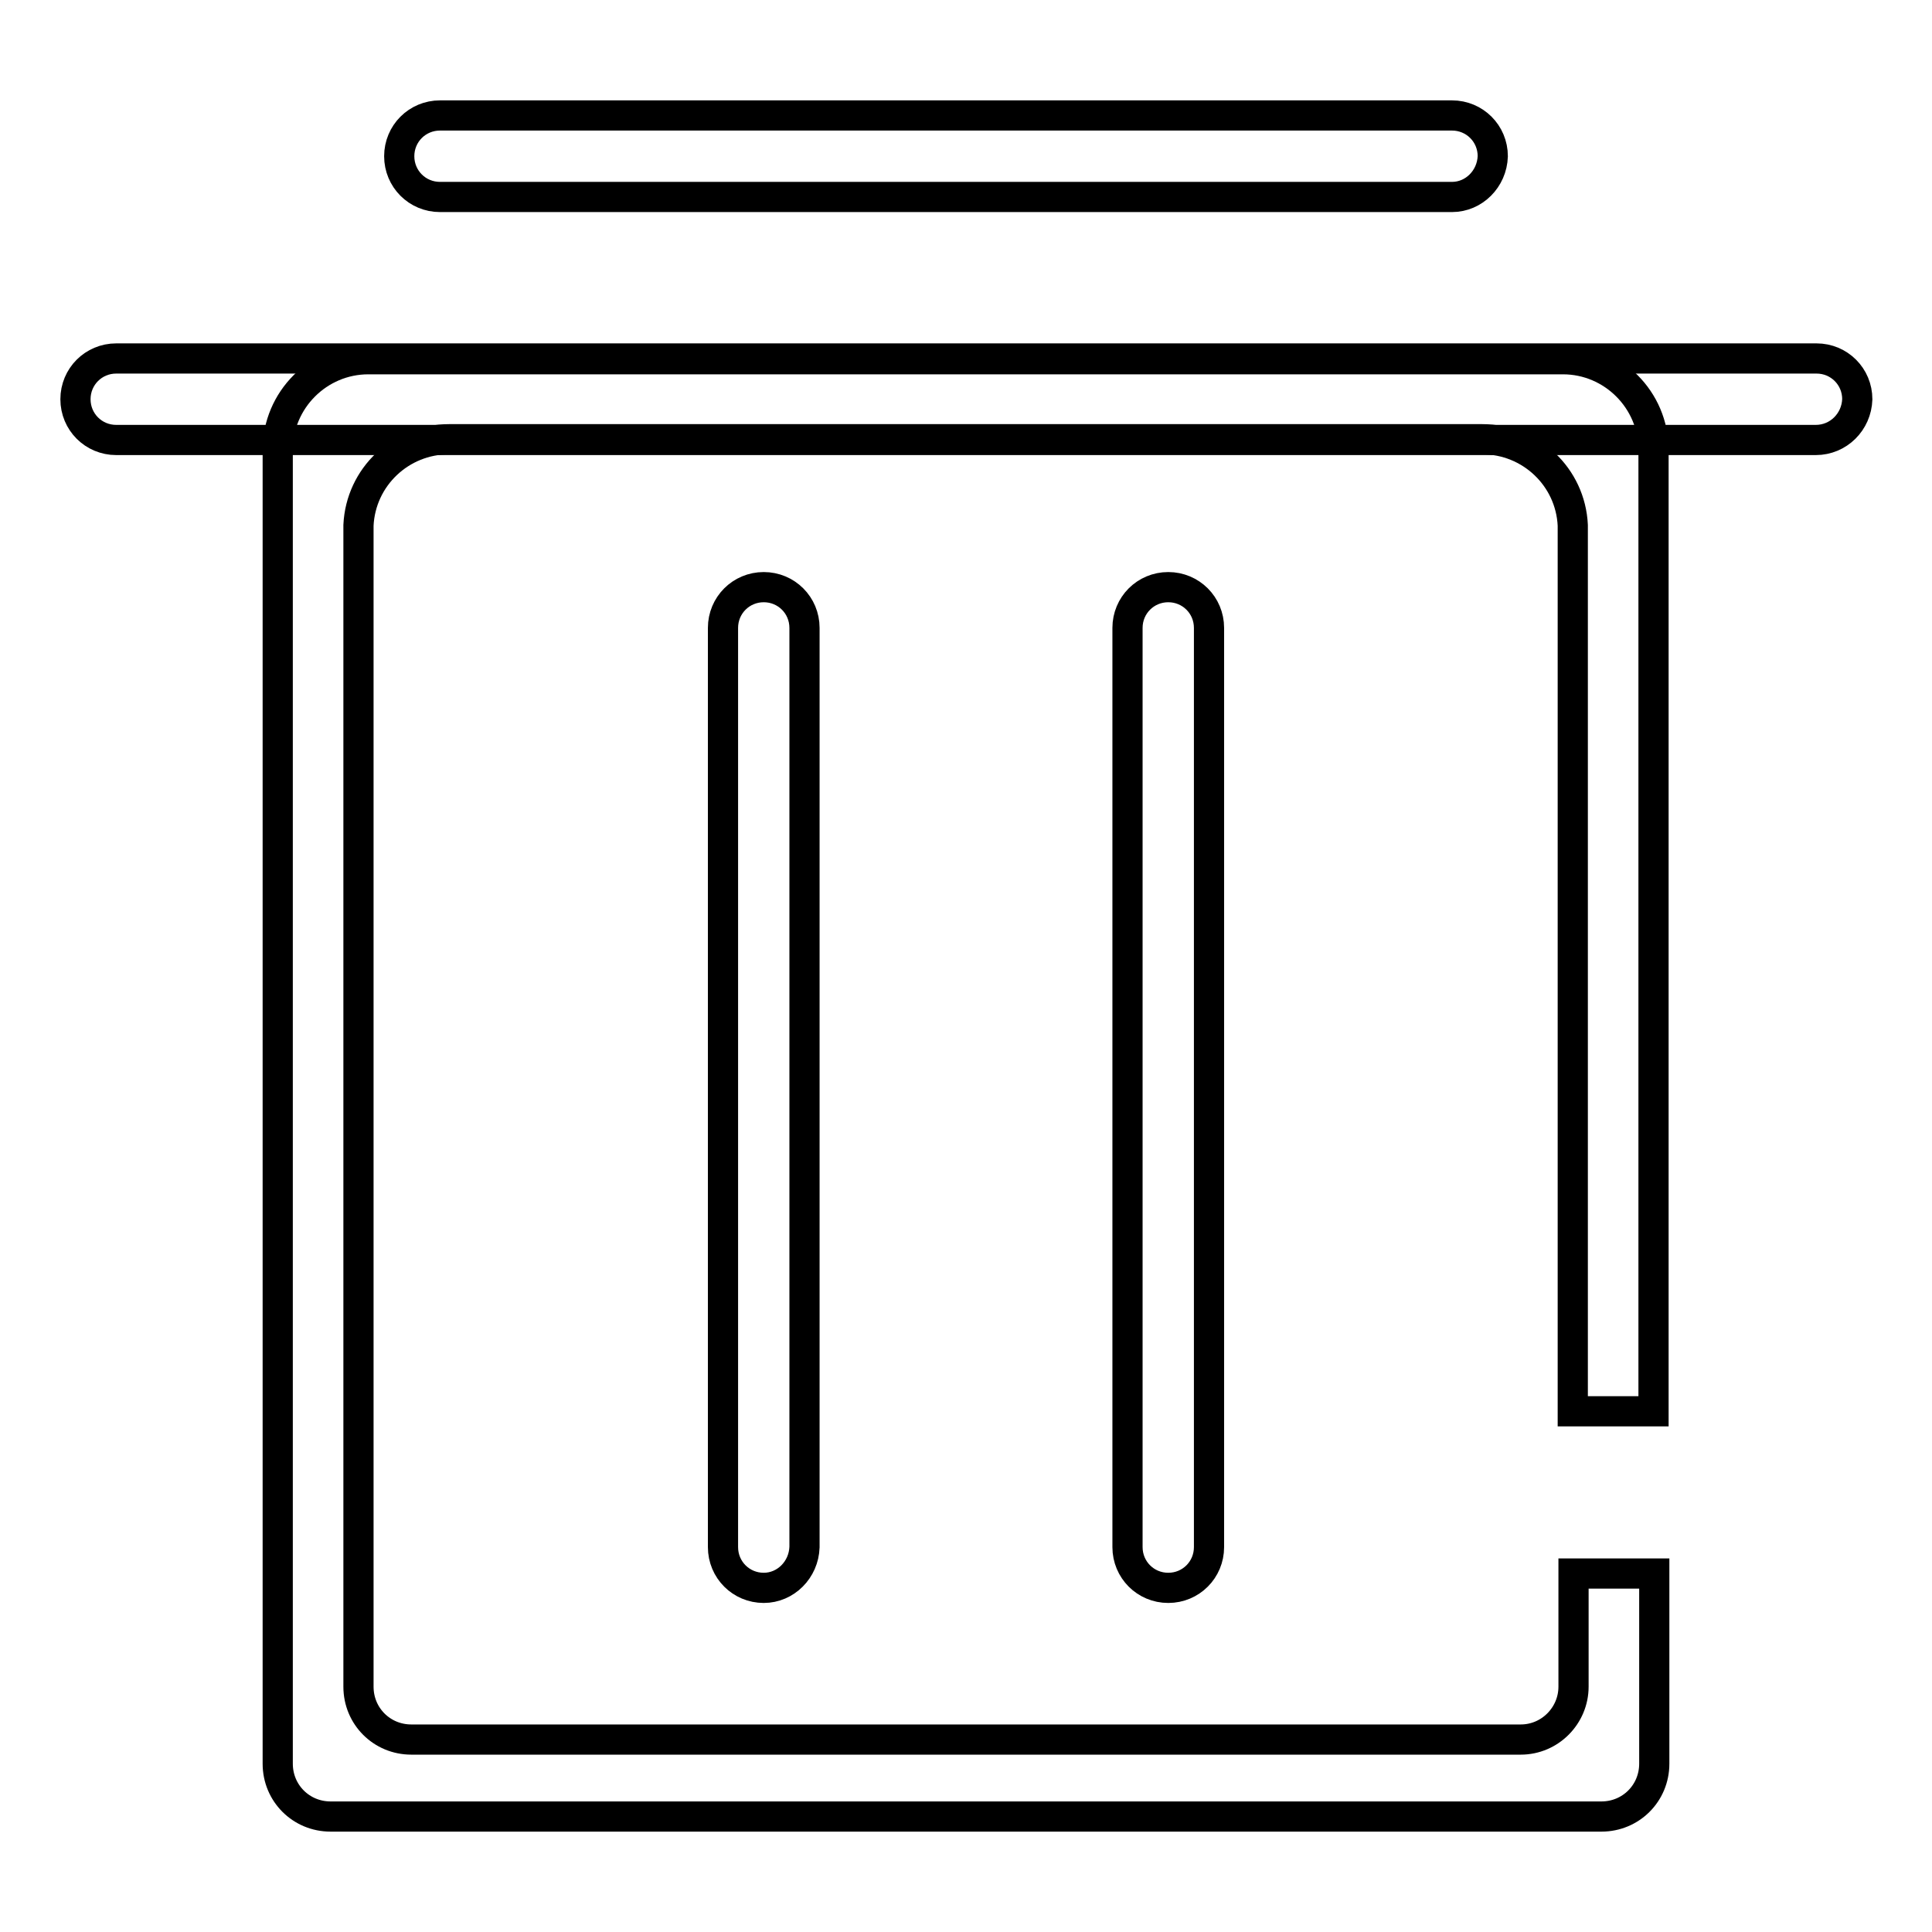
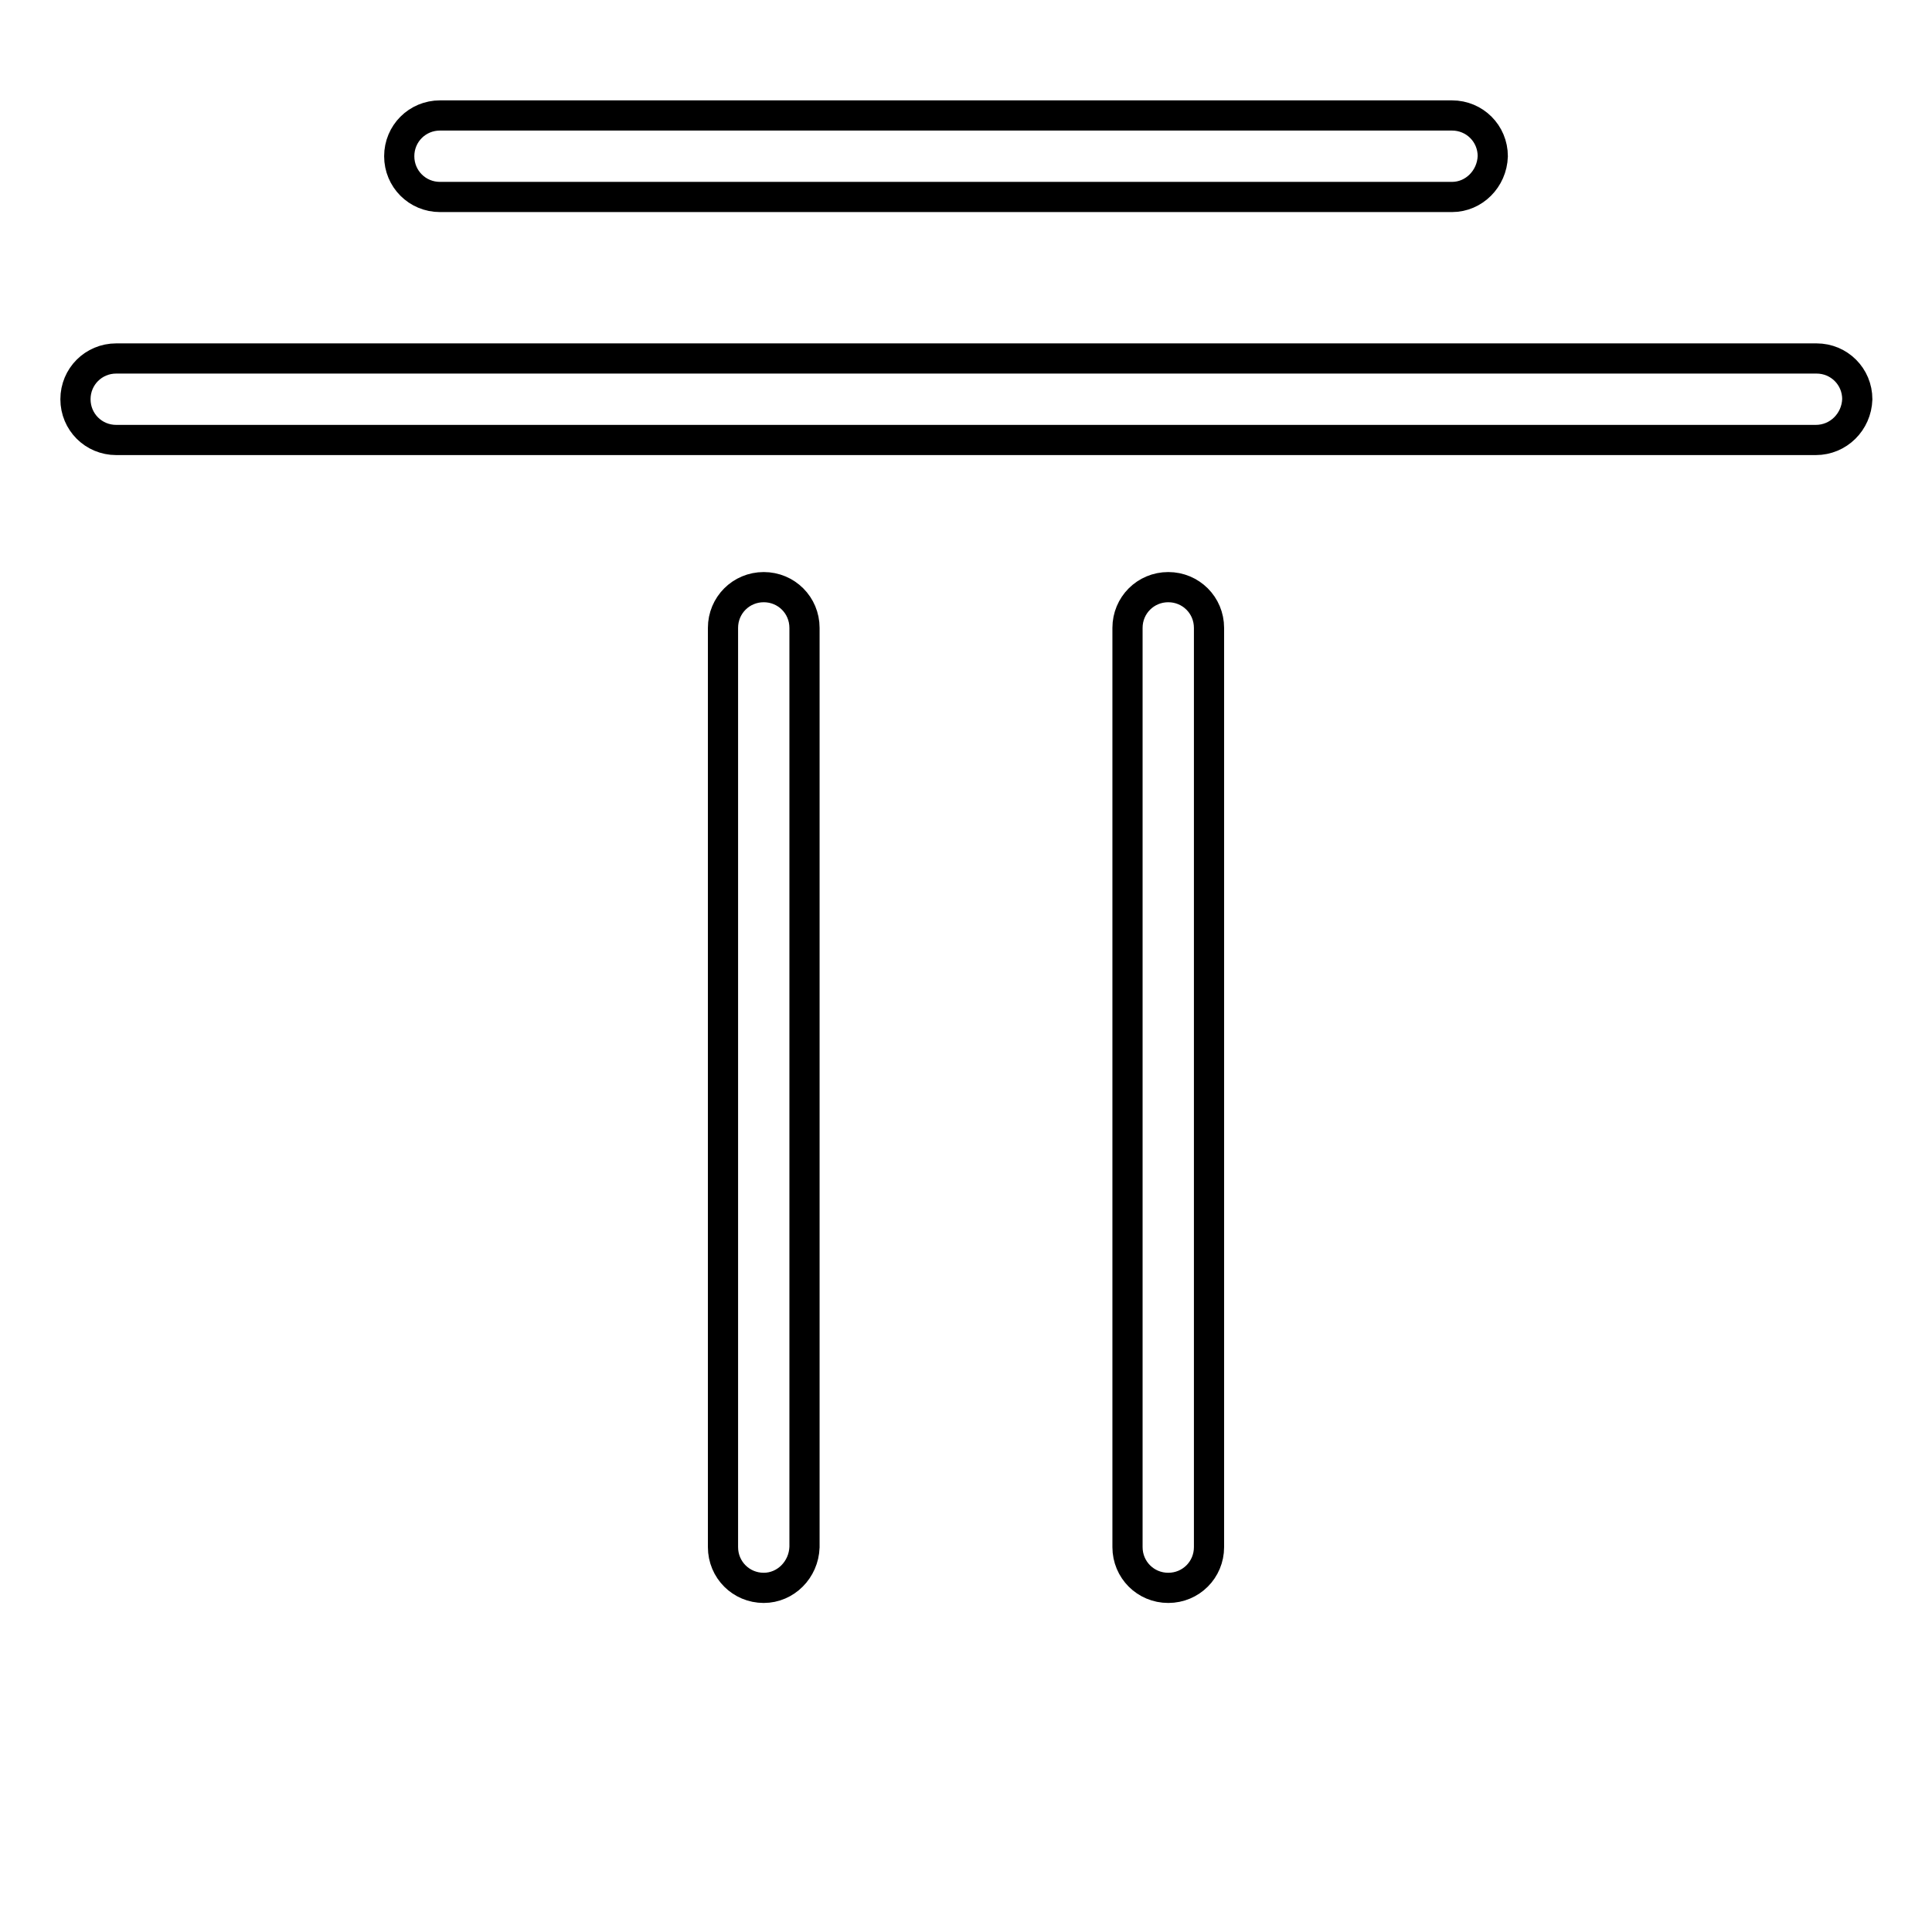
<svg xmlns="http://www.w3.org/2000/svg" version="1.1" x="0px" y="0px" viewBox="0 0 256 256" enable-background="new 0 0 256 256" xml:space="preserve">
  <g>
    <path stroke-width="4" fill-opacity="0" stroke="#000000" d="M240.6,58.3H15.4c-3,0-5.4-2.4-5.4-5.4c0-3,2.4-5.4,5.4-5.4h225.3c3,0,5.4,2.4,5.4,5.4 C246,55.9,243.6,58.3,240.6,58.3z M192.4,26.1H58.3c-3,0-5.4-2.4-5.4-5.4c0-3,2.4-5.4,5.4-5.4h134.1c3,0,5.4,2.4,5.4,5.4 C197.7,23.7,195.3,26.1,192.4,26.1z M101.2,210.4c-3,0-5.4-2.4-5.4-5.4V83.2c0-3,2.4-5.4,5.4-5.4c3,0,5.4,2.4,5.4,5.4V205 C106.5,208,104.1,210.4,101.2,210.4z M154.8,210.4c-3,0-5.4-2.4-5.4-5.4V83.2c0-3,2.4-5.4,5.4-5.4c3,0,5.4,2.4,5.4,5.4V205 C160.2,208,157.8,210.4,154.8,210.4L154.8,210.4z" />
-     <path stroke-width="4" fill-opacity="0" stroke="#000000" d="M208.5,208.5v15c0,3.8-3.1,7-7,7l0,0h-147c-3.9,0-7-3.1-7-7l0,0V69.6c0.3-6.4,5.6-11.4,12-11.4h136.9 c6.4,0,11.7,5,12,11.4V187h10.7V59.6c0-6.6-5.4-12-12-12l0,0H48.8c-6.6,0-12,5.4-12,12v174.1c0,3.9,3.1,7,7,7l0,0h168.4 c3.9,0,7-3.1,7-7l0,0v-25.2H208.5z" />
  </g>
</svg>